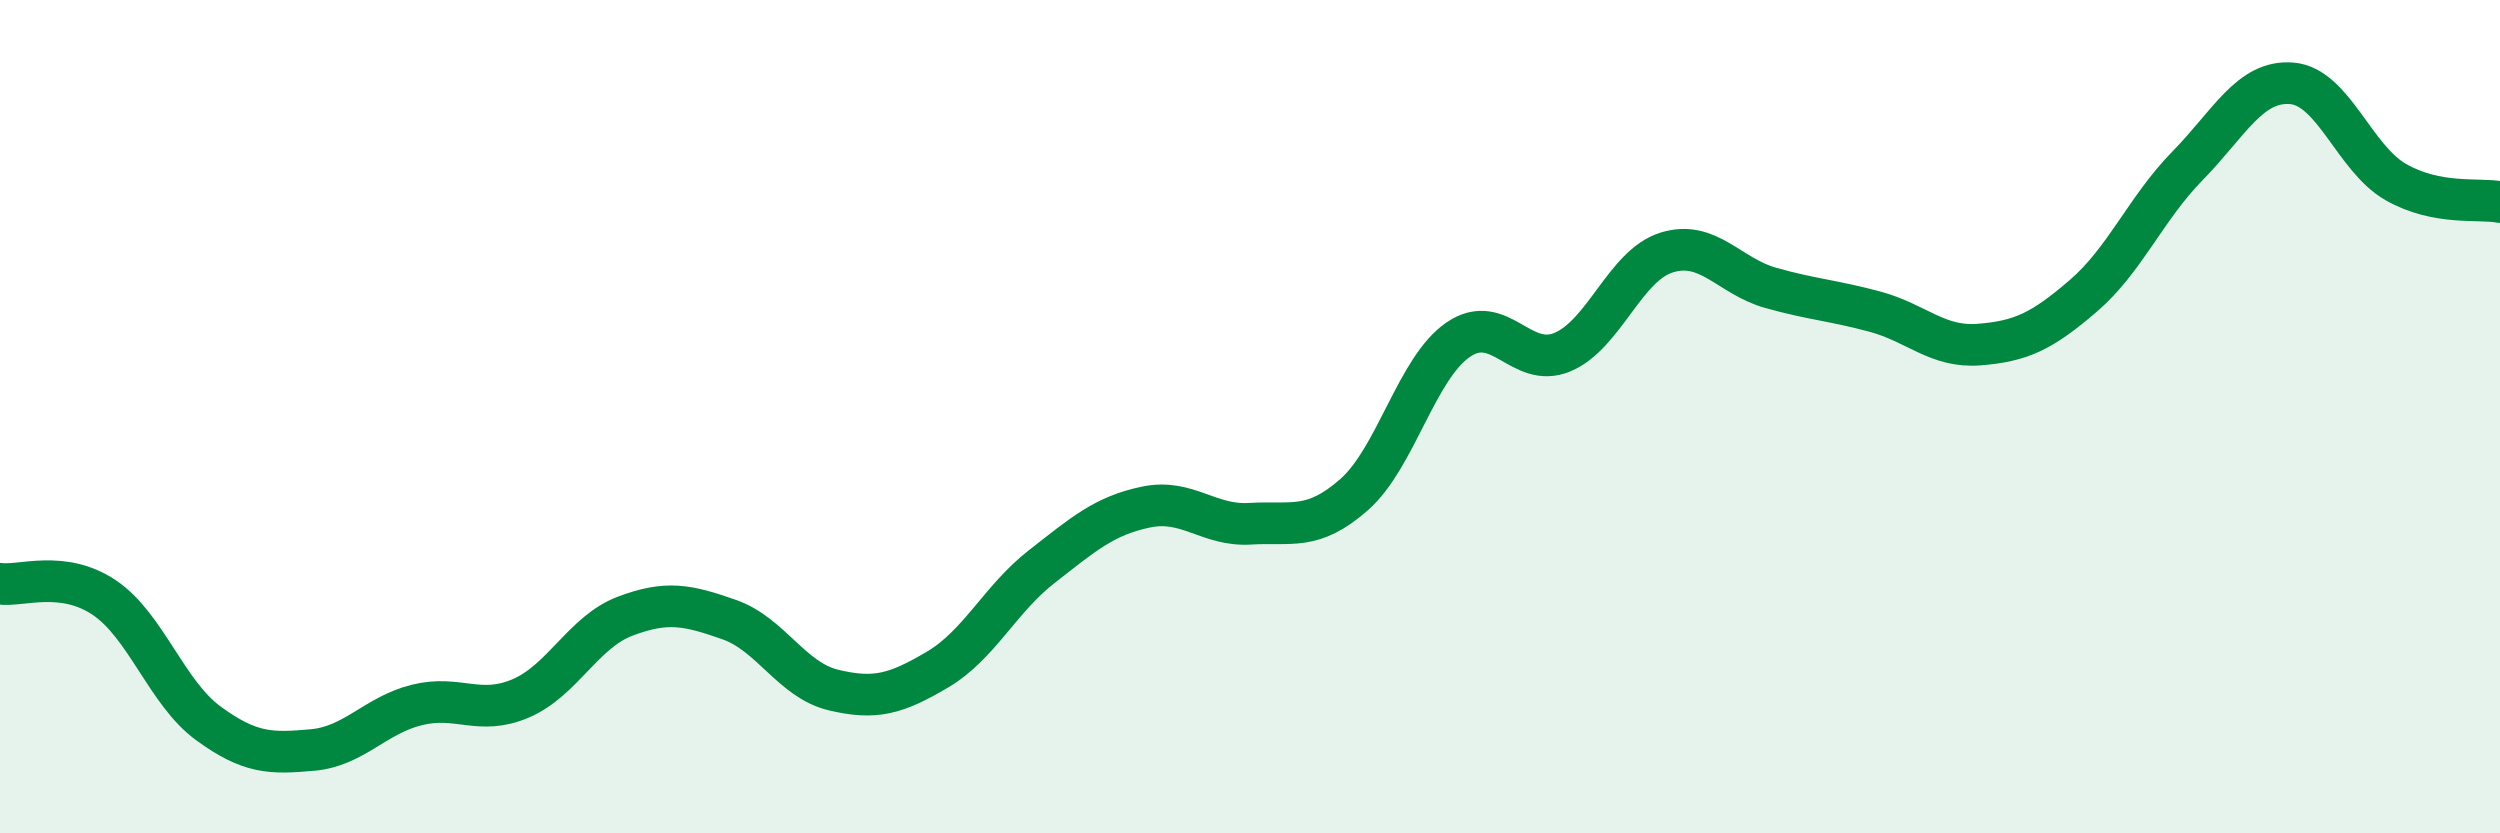
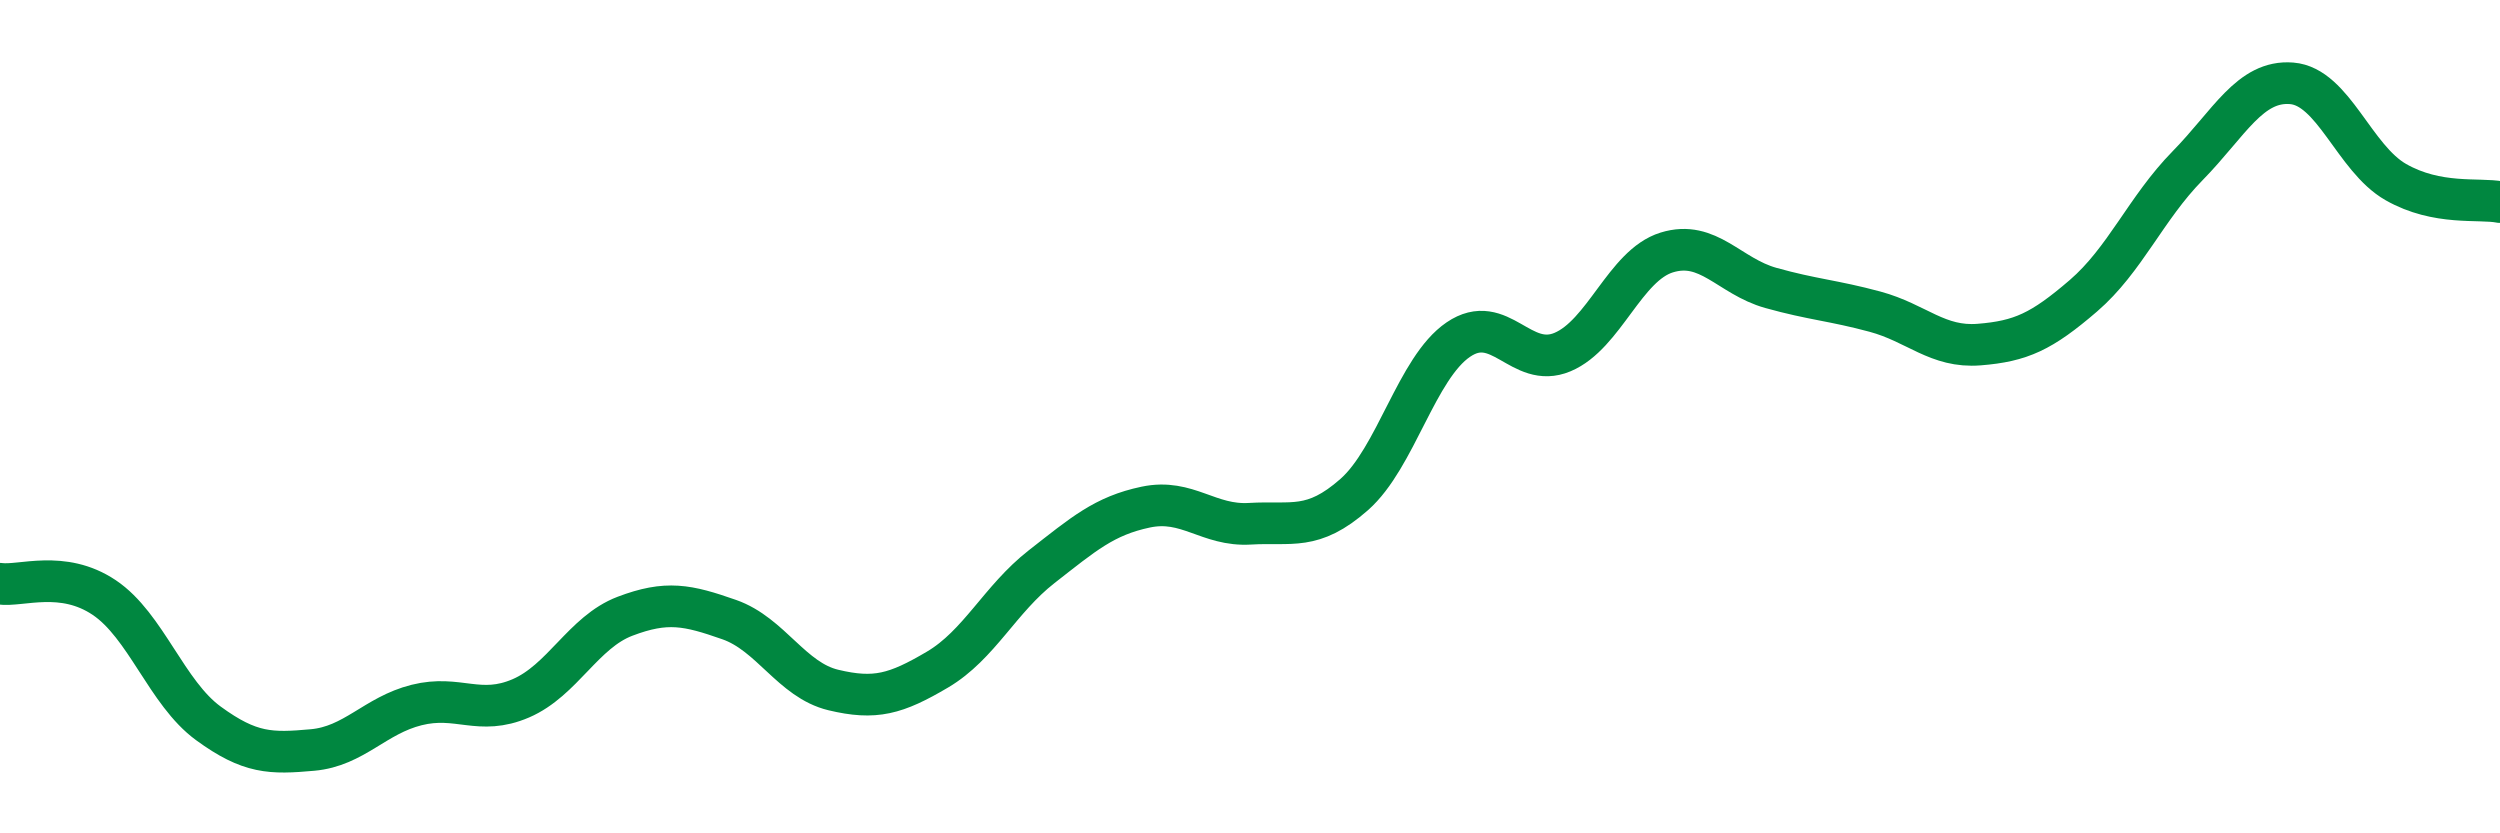
<svg xmlns="http://www.w3.org/2000/svg" width="60" height="20" viewBox="0 0 60 20">
-   <path d="M 0,14.01 C 0.5,14.08 1.5,13.67 2.5,14.34 C 3.5,15.01 4,16.63 5,17.36 C 6,18.09 6.5,18.09 7.5,18 C 8.5,17.91 9,17.17 10,16.92 C 11,16.67 11.5,17.19 12.5,16.76 C 13.5,16.33 14,15.17 15,14.79 C 16,14.41 16.5,14.52 17.5,14.87 C 18.5,15.22 19,16.32 20,16.56 C 21,16.8 21.5,16.66 22.5,16.07 C 23.5,15.48 24,14.38 25,13.6 C 26,12.82 26.5,12.38 27.5,12.17 C 28.5,11.96 29,12.63 30,12.57 C 31,12.51 31.5,12.75 32.5,11.87 C 33.5,10.99 34,8.83 35,8.15 C 36,7.47 36.5,8.87 37.5,8.45 C 38.5,8.03 39,6.37 40,6.06 C 41,5.75 41.5,6.63 42.5,6.91 C 43.5,7.19 44,7.21 45,7.48 C 46,7.75 46.5,8.35 47.5,8.27 C 48.5,8.19 49,7.96 50,7.1 C 51,6.24 51.5,5 52.5,3.98 C 53.5,2.96 54,1.92 55,2 C 56,2.08 56.5,3.8 57.5,4.37 C 58.5,4.94 59.5,4.75 60,4.85L60 20L0 20Z" fill="#008740" opacity="0.1" stroke-linecap="round" stroke-linejoin="round" />
  <path d="M 0,14.01 C 0.5,14.08 1.5,13.67 2.5,14.34 C 3.5,15.01 4,16.63 5,17.36 C 6,18.09 6.5,18.09 7.5,18 C 8.5,17.91 9,17.17 10,16.92 C 11,16.67 11.5,17.19 12.5,16.76 C 13.5,16.33 14,15.17 15,14.79 C 16,14.41 16.5,14.52 17.5,14.87 C 18.5,15.22 19,16.32 20,16.56 C 21,16.8 21.5,16.66 22.5,16.07 C 23.5,15.48 24,14.38 25,13.6 C 26,12.82 26.5,12.38 27.5,12.17 C 28.5,11.96 29,12.63 30,12.57 C 31,12.51 31.5,12.75 32.5,11.87 C 33.5,10.99 34,8.83 35,8.15 C 36,7.47 36.5,8.87 37.5,8.45 C 38.5,8.03 39,6.37 40,6.06 C 41,5.75 41.5,6.63 42.5,6.91 C 43.5,7.19 44,7.21 45,7.48 C 46,7.75 46.5,8.35 47.5,8.27 C 48.5,8.19 49,7.96 50,7.1 C 51,6.24 51.5,5 52.5,3.98 C 53.5,2.96 54,1.92 55,2 C 56,2.08 56.5,3.8 57.5,4.37 C 58.5,4.94 59.5,4.75 60,4.85" stroke="#008740" stroke-width="1" fill="none" stroke-linecap="round" stroke-linejoin="round" />
</svg>